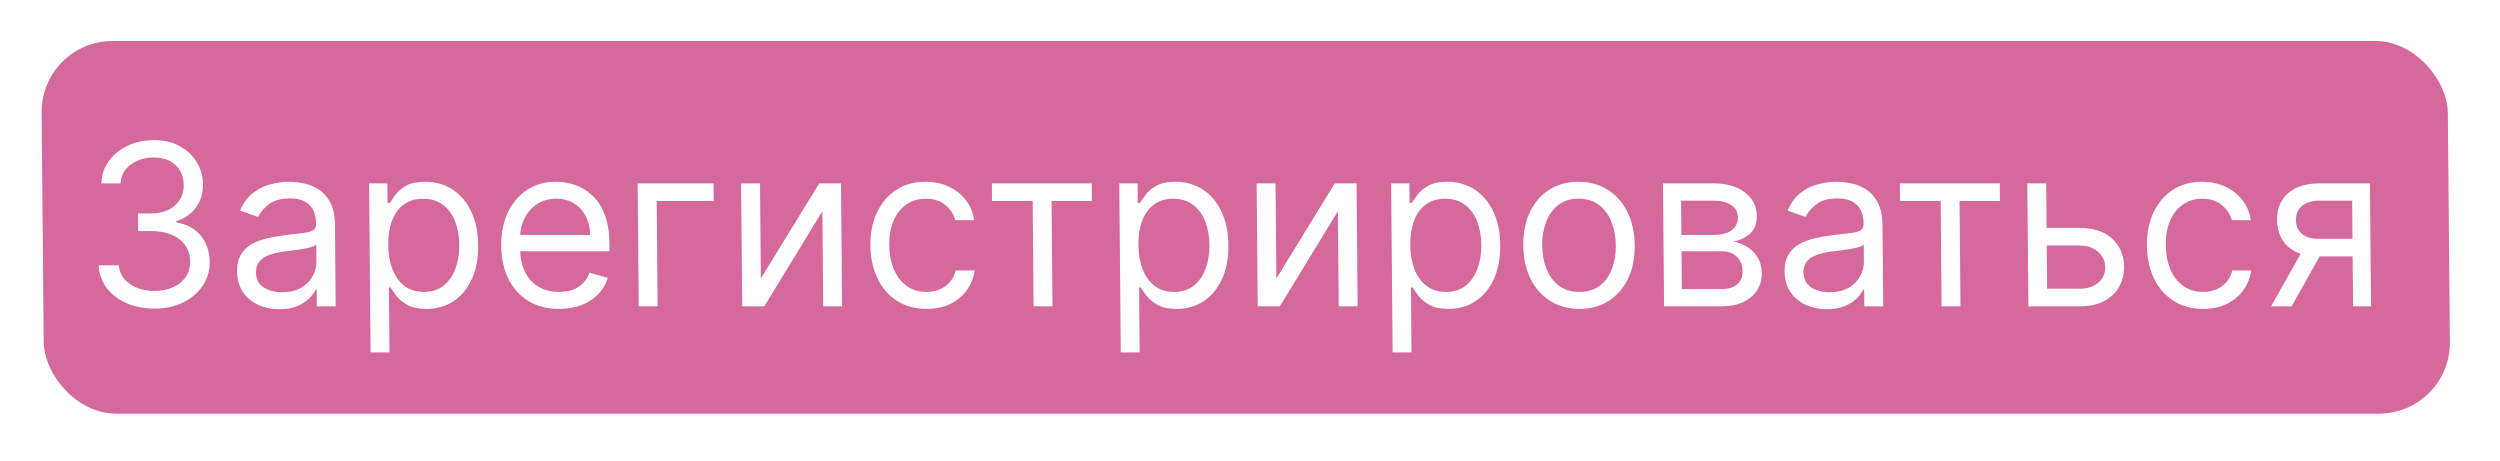
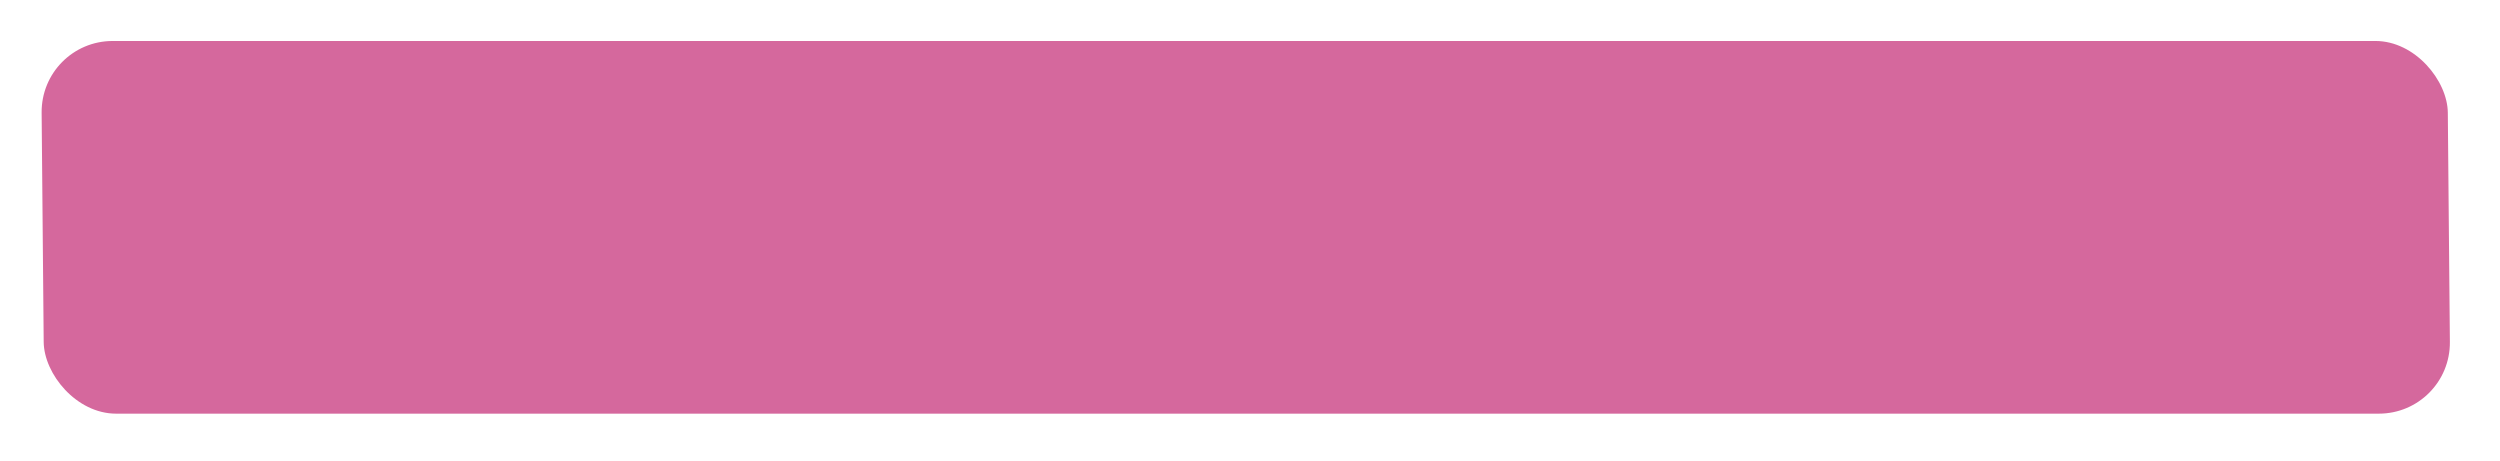
<svg xmlns="http://www.w3.org/2000/svg" width="244" height="45" viewBox="0 0 244 45" fill="none">
  <g filter="url(#filter0_d_35_66)">
    <rect width="234.844" height="36.372" rx="7" transform="matrix(1 0 0.009 1 4 4)" fill="#D5689D" />
  </g>
-   <path d="M15.101 30.116C14.07 30.116 13.149 29.939 12.339 29.585C11.534 29.23 10.892 28.738 10.412 28.108C9.938 27.473 9.676 26.736 9.627 25.897H11.596C11.642 26.413 11.823 26.858 12.139 27.233C12.455 27.603 12.866 27.889 13.373 28.093C13.88 28.296 14.441 28.397 15.055 28.397C15.743 28.397 16.351 28.277 16.88 28.038C17.41 27.798 17.823 27.465 18.122 27.038C18.42 26.611 18.567 26.116 18.562 25.553C18.557 24.965 18.406 24.447 18.111 23.999C17.815 23.546 17.385 23.192 16.82 22.936C16.256 22.681 15.567 22.554 14.754 22.554H13.473L13.458 20.835H14.739C15.375 20.835 15.931 20.72 16.408 20.491C16.891 20.262 17.265 19.939 17.533 19.523C17.805 19.106 17.939 18.616 17.934 18.054C17.929 17.512 17.805 17.041 17.562 16.64C17.319 16.239 16.978 15.926 16.538 15.702C16.104 15.478 15.593 15.366 15.004 15.366C14.452 15.366 13.932 15.468 13.444 15.671C12.962 15.869 12.569 16.158 12.264 16.538C11.96 16.913 11.798 17.366 11.776 17.898H9.901C9.925 17.059 10.171 16.325 10.64 15.694C11.108 15.059 11.724 14.564 12.486 14.21C13.254 13.856 14.099 13.679 15.021 13.679C16.011 13.679 16.861 13.88 17.573 14.28C18.285 14.676 18.834 15.2 19.22 15.851C19.605 16.502 19.802 17.205 19.808 17.96C19.816 18.861 19.586 19.629 19.117 20.265C18.654 20.9 18.02 21.34 17.215 21.585L17.216 21.71C18.228 21.877 19.02 22.306 19.594 22.999C20.168 23.686 20.459 24.538 20.468 25.553C20.476 26.423 20.245 27.204 19.777 27.897C19.315 28.585 18.679 29.126 17.87 29.522C17.061 29.918 16.138 30.116 15.101 30.116ZM27.266 30.178C26.506 30.178 25.814 30.035 25.192 29.749C24.57 29.457 24.074 29.038 23.705 28.491C23.335 27.939 23.147 27.272 23.14 26.491C23.134 25.803 23.265 25.246 23.532 24.819C23.799 24.387 24.158 24.048 24.609 23.804C25.06 23.559 25.558 23.377 26.104 23.257C26.655 23.132 27.209 23.033 27.766 22.96C28.494 22.866 29.085 22.796 29.537 22.749C29.995 22.697 30.328 22.611 30.535 22.491C30.748 22.371 30.853 22.163 30.85 21.866L30.849 21.804C30.843 21.033 30.627 20.434 30.201 20.007C29.781 19.58 29.146 19.366 28.297 19.366C27.417 19.366 26.728 19.559 26.232 19.944C25.735 20.33 25.387 20.741 25.188 21.179L23.432 20.554C23.738 19.825 24.15 19.257 24.668 18.851C25.19 18.439 25.76 18.153 26.379 17.991C27.002 17.825 27.616 17.741 28.22 17.741C28.606 17.741 29.049 17.788 29.55 17.882C30.056 17.971 30.544 18.155 31.015 18.437C31.492 18.718 31.889 19.142 32.206 19.71C32.524 20.278 32.687 21.038 32.695 21.991L32.764 29.897H30.92L30.906 28.272H30.812C30.689 28.533 30.483 28.811 30.194 29.108C29.905 29.405 29.519 29.657 29.037 29.866C28.554 30.074 27.964 30.178 27.266 30.178ZM27.533 28.522C28.262 28.522 28.875 28.379 29.373 28.093C29.876 27.806 30.253 27.436 30.504 26.983C30.76 26.53 30.887 26.053 30.882 25.553L30.867 23.866C30.79 23.96 30.619 24.046 30.354 24.124C30.094 24.197 29.793 24.262 29.45 24.319C29.111 24.371 28.781 24.418 28.459 24.46C28.141 24.496 27.884 24.527 27.686 24.553C27.207 24.616 26.76 24.718 26.345 24.858C25.934 24.994 25.603 25.199 25.35 25.475C25.102 25.746 24.981 26.116 24.985 26.585C24.99 27.225 25.232 27.71 25.708 28.038C26.19 28.361 26.799 28.522 27.533 28.522ZM36.168 34.397L36.024 17.898H37.806L37.822 19.804H38.041C38.175 19.595 38.36 19.33 38.597 19.007C38.839 18.679 39.185 18.387 39.636 18.132C40.092 17.872 40.711 17.741 41.492 17.741C42.502 17.741 43.395 17.994 44.17 18.499C44.946 19.004 45.553 19.72 45.994 20.647C46.434 21.575 46.66 22.668 46.671 23.929C46.682 25.199 46.475 26.301 46.051 27.233C45.627 28.16 45.034 28.879 44.273 29.389C43.512 29.895 42.631 30.147 41.631 30.147C40.86 30.147 40.242 30.02 39.776 29.764C39.31 29.504 38.951 29.21 38.698 28.881C38.445 28.548 38.25 28.272 38.113 28.053H37.957L38.012 34.397H36.168ZM37.889 23.897C37.897 24.803 38.037 25.603 38.309 26.296C38.58 26.983 38.973 27.522 39.487 27.913C40 28.298 40.627 28.491 41.367 28.491C42.138 28.491 42.779 28.288 43.291 27.881C43.808 27.47 44.194 26.918 44.449 26.225C44.708 25.527 44.834 24.751 44.827 23.897C44.819 23.054 44.682 22.293 44.416 21.616C44.155 20.934 43.762 20.395 43.238 19.999C42.719 19.598 42.069 19.398 41.288 19.398C40.538 19.398 39.909 19.588 39.402 19.968C38.895 20.343 38.514 20.869 38.259 21.546C38.005 22.218 37.881 23.002 37.889 23.897ZM54.569 30.147C53.412 30.147 52.413 29.892 51.57 29.381C50.732 28.866 50.082 28.147 49.621 27.225C49.165 26.298 48.932 25.22 48.921 23.991C48.91 22.762 49.125 21.679 49.565 20.741C50.01 19.799 50.633 19.064 51.436 18.538C52.244 18.007 53.19 17.741 54.273 17.741C54.898 17.741 55.516 17.846 56.127 18.054C56.739 18.262 57.296 18.601 57.8 19.069C58.304 19.533 58.708 20.148 59.012 20.913C59.315 21.679 59.472 22.621 59.482 23.741L59.488 24.522H50.238L50.224 22.929H57.599C57.594 22.252 57.453 21.647 57.178 21.116C56.907 20.585 56.523 20.166 56.026 19.858C55.534 19.551 54.954 19.398 54.288 19.398C53.553 19.398 52.919 19.58 52.386 19.944C51.858 20.304 51.453 20.772 51.172 21.351C50.89 21.929 50.752 22.548 50.758 23.21L50.767 24.272C50.775 25.178 50.938 25.947 51.256 26.577C51.579 27.202 52.024 27.678 52.589 28.006C53.154 28.329 53.809 28.491 54.554 28.491C55.038 28.491 55.475 28.423 55.865 28.288C56.26 28.147 56.599 27.939 56.883 27.663C57.167 27.382 57.385 27.033 57.538 26.616L59.323 27.116C59.141 27.72 58.831 28.251 58.392 28.71C57.953 29.163 57.41 29.517 56.761 29.772C56.112 30.022 55.381 30.147 54.569 30.147ZM69.642 17.898L69.657 19.616H64.094L64.184 29.897H62.34L62.235 17.898H69.642ZM74.258 27.178L79.958 17.898H82.083L82.188 29.897H80.344L80.263 20.616L74.594 29.897H72.438L72.333 17.898H74.177L74.258 27.178ZM90.442 30.147C89.317 30.147 88.346 29.881 87.528 29.35C86.711 28.819 86.08 28.087 85.634 27.155C85.189 26.223 84.961 25.158 84.95 23.96C84.94 22.741 85.154 21.666 85.594 20.733C86.039 19.796 86.663 19.064 87.466 18.538C88.273 18.007 89.219 17.741 90.302 17.741C91.146 17.741 91.908 17.898 92.588 18.21C93.267 18.523 93.826 18.96 94.263 19.523C94.7 20.085 94.974 20.741 95.085 21.491H93.241C93.096 20.944 92.779 20.46 92.291 20.038C91.808 19.611 91.16 19.398 90.348 19.398C89.629 19.398 89.001 19.585 88.462 19.96C87.929 20.33 87.514 20.853 87.218 21.53C86.927 22.202 86.786 22.991 86.793 23.897C86.802 24.824 86.954 25.632 87.252 26.319C87.555 27.007 87.976 27.54 88.516 27.921C89.061 28.301 89.698 28.491 90.427 28.491C90.906 28.491 91.341 28.408 91.73 28.241C92.119 28.074 92.448 27.835 92.716 27.522C92.984 27.21 93.173 26.835 93.284 26.397H95.128C95.03 27.105 94.778 27.744 94.371 28.311C93.97 28.874 93.434 29.322 92.766 29.655C92.102 29.983 91.327 30.147 90.442 30.147ZM96.819 19.616L96.804 17.898H106.554L106.569 19.616H102.631L102.721 29.897H100.877L100.787 19.616H96.819ZM109.387 34.397L109.243 17.898H111.024L111.041 19.804H111.26C111.393 19.595 111.579 19.33 111.815 19.007C112.057 18.679 112.404 18.387 112.855 18.132C113.311 17.872 113.929 17.741 114.711 17.741C115.721 17.741 116.614 17.994 117.389 18.499C118.164 19.004 118.772 19.72 119.212 20.647C119.653 21.575 119.878 22.668 119.889 23.929C119.901 25.199 119.694 26.301 119.27 27.233C118.846 28.16 118.253 28.879 117.492 29.389C116.73 29.895 115.85 30.147 114.85 30.147C114.079 30.147 113.461 30.02 112.995 29.764C112.529 29.504 112.17 29.21 111.917 28.881C111.664 28.548 111.469 28.272 111.332 28.053H111.175L111.231 34.397H109.387ZM111.108 23.897C111.116 24.803 111.256 25.603 111.527 26.296C111.799 26.983 112.192 27.522 112.705 27.913C113.219 28.298 113.846 28.491 114.585 28.491C115.356 28.491 115.998 28.288 116.51 27.881C117.027 27.47 117.413 26.918 117.667 26.225C117.927 25.527 118.053 24.751 118.045 23.897C118.038 23.054 117.901 22.293 117.635 21.616C117.374 20.934 116.981 20.395 116.457 19.999C115.938 19.598 115.287 19.398 114.506 19.398C113.756 19.398 113.128 19.588 112.621 19.968C112.113 20.343 111.733 20.869 111.478 21.546C111.223 22.218 111.1 23.002 111.108 23.897ZM124.574 27.178L130.274 17.898H132.399L132.504 29.897H130.66L130.579 20.616L124.91 29.897H122.754L122.649 17.898H124.493L124.574 27.178ZM135.92 34.397L135.776 17.898H137.558L137.574 19.804H137.793C137.927 19.595 138.112 19.33 138.349 19.007C138.59 18.679 138.937 18.387 139.388 18.132C139.844 17.872 140.463 17.741 141.244 17.741C142.254 17.741 143.147 17.994 143.922 18.499C144.697 19.004 145.305 19.72 145.746 20.647C146.186 21.575 146.412 22.668 146.423 23.929C146.434 25.199 146.227 26.301 145.803 27.233C145.379 28.16 144.786 28.879 144.025 29.389C143.264 29.895 142.383 30.147 141.383 30.147C140.612 30.147 139.994 30.02 139.528 29.764C139.062 29.504 138.703 29.21 138.45 28.881C138.197 28.548 138.002 28.272 137.865 28.053H137.709L137.764 34.397H135.92ZM137.641 23.897C137.649 24.803 137.789 25.603 138.06 26.296C138.332 26.983 138.725 27.522 139.239 27.913C139.752 28.298 140.379 28.491 141.119 28.491C141.889 28.491 142.531 28.288 143.043 27.881C143.56 27.47 143.946 26.918 144.2 26.225C144.46 25.527 144.586 24.751 144.579 23.897C144.571 23.054 144.434 22.293 144.168 21.616C143.907 20.934 143.514 20.395 142.99 19.999C142.471 19.598 141.821 19.398 141.039 19.398C140.289 19.398 139.661 19.588 139.154 19.968C138.647 20.343 138.266 20.869 138.011 21.546C137.757 22.218 137.633 23.002 137.641 23.897ZM154.164 30.147C153.081 30.147 152.128 29.889 151.306 29.374C150.489 28.858 149.847 28.137 149.381 27.21C148.92 26.283 148.684 25.199 148.673 23.96C148.662 22.71 148.879 21.619 149.324 20.686C149.774 19.754 150.403 19.03 151.211 18.515C152.025 17.999 152.973 17.741 154.056 17.741C155.14 17.741 156.09 17.999 156.907 18.515C157.729 19.03 158.371 19.754 158.832 20.686C159.298 21.619 159.537 22.71 159.548 23.96C159.559 25.199 159.339 26.283 158.889 27.21C158.444 28.137 157.815 28.858 157.001 29.374C156.193 29.889 155.248 30.147 154.164 30.147ZM154.15 28.491C154.973 28.491 155.648 28.28 156.176 27.858C156.703 27.436 157.092 26.882 157.341 26.194C157.59 25.507 157.711 24.762 157.704 23.96C157.697 23.158 157.563 22.41 157.302 21.718C157.041 21.025 156.642 20.465 156.108 20.038C155.573 19.611 154.894 19.398 154.071 19.398C153.248 19.398 152.573 19.611 152.045 20.038C151.517 20.465 151.129 21.025 150.88 21.718C150.631 22.41 150.51 23.158 150.517 23.96C150.524 24.762 150.658 25.507 150.919 26.194C151.18 26.882 151.578 27.436 152.113 27.858C152.648 28.28 153.327 28.491 154.15 28.491ZM162.414 29.897L162.31 17.898H167.216C168.507 17.898 169.536 18.189 170.302 18.773C171.067 19.356 171.454 20.127 171.462 21.085C171.469 21.814 171.257 22.379 170.829 22.78C170.4 23.176 169.847 23.444 169.172 23.585C169.615 23.647 170.046 23.804 170.465 24.054C170.889 24.303 171.241 24.647 171.521 25.085C171.8 25.517 171.943 26.048 171.949 26.678C171.954 27.293 171.802 27.843 171.494 28.327C171.186 28.811 170.741 29.194 170.16 29.475C169.58 29.756 168.883 29.897 168.07 29.897H162.414ZM164.149 28.21H168.056C168.691 28.21 169.187 28.059 169.544 27.756C169.901 27.454 170.077 27.043 170.072 26.522C170.067 25.902 169.883 25.416 169.52 25.061C169.158 24.702 168.659 24.522 168.024 24.522H164.117L164.149 28.21ZM164.103 22.929H167.26C167.754 22.929 168.178 22.861 168.531 22.726C168.884 22.585 169.153 22.387 169.339 22.132C169.529 21.871 169.623 21.564 169.62 21.21C169.615 20.705 169.401 20.309 168.977 20.023C168.552 19.731 167.97 19.585 167.231 19.585H164.074L164.103 22.929ZM178.301 30.178C177.541 30.178 176.85 30.035 176.227 29.749C175.605 29.457 175.109 29.038 174.74 28.491C174.37 27.939 174.182 27.272 174.175 26.491C174.169 25.803 174.3 25.246 174.567 24.819C174.834 24.387 175.193 24.048 175.644 23.804C176.095 23.559 176.594 23.377 177.139 23.257C177.69 23.132 178.244 23.033 178.801 22.96C179.529 22.866 180.12 22.796 180.573 22.749C181.03 22.697 181.363 22.611 181.57 22.491C181.783 22.371 181.888 22.163 181.885 21.866L181.885 21.804C181.878 21.033 181.662 20.434 181.236 20.007C180.816 19.58 180.181 19.366 179.332 19.366C178.452 19.366 177.763 19.559 177.267 19.944C176.77 20.33 176.422 20.741 176.223 21.179L174.467 20.554C174.774 19.825 175.185 19.257 175.703 18.851C176.225 18.439 176.796 18.153 177.414 17.991C178.037 17.825 178.651 17.741 179.255 17.741C179.641 17.741 180.084 17.788 180.585 17.882C181.091 17.971 181.579 18.155 182.051 18.437C182.527 18.718 182.924 19.142 183.241 19.71C183.559 20.278 183.722 21.038 183.73 21.991L183.799 29.897H181.955L181.941 28.272H181.847C181.724 28.533 181.519 28.811 181.229 29.108C180.94 29.405 180.555 29.657 180.072 29.866C179.589 30.074 178.999 30.178 178.301 30.178ZM178.568 28.522C179.297 28.522 179.911 28.379 180.408 28.093C180.911 27.806 181.288 27.436 181.539 26.983C181.796 26.53 181.922 26.053 181.917 25.553L181.903 23.866C181.825 23.96 181.654 24.046 181.389 24.124C181.129 24.197 180.828 24.262 180.485 24.319C180.147 24.371 179.816 24.418 179.494 24.46C179.176 24.496 178.919 24.527 178.721 24.553C178.242 24.616 177.795 24.718 177.38 24.858C176.97 24.994 176.638 25.199 176.385 25.475C176.138 25.746 176.016 26.116 176.02 26.585C176.026 27.225 176.267 27.71 176.744 28.038C177.226 28.361 177.834 28.522 178.568 28.522ZM185.442 19.616L185.427 17.898H195.177L195.192 19.616H191.254L191.344 29.897H189.5L189.41 19.616H185.442ZM199.498 22.241H202.935C204.342 22.241 205.42 22.598 206.171 23.311C206.922 24.025 207.302 24.928 207.312 26.022C207.318 26.741 207.157 27.395 206.829 27.983C206.501 28.566 206.015 29.032 205.372 29.381C204.73 29.725 203.939 29.897 203.002 29.897H197.971L197.866 17.898H199.71L199.799 28.178H202.987C203.716 28.178 204.313 27.986 204.779 27.6C205.244 27.215 205.474 26.72 205.469 26.116C205.463 25.481 205.225 24.962 204.752 24.561C204.28 24.16 203.679 23.96 202.95 23.96H199.513L199.498 22.241ZM215.03 30.147C213.905 30.147 212.933 29.881 212.116 29.35C211.299 28.819 210.668 28.087 210.222 27.155C209.777 26.223 209.549 25.158 209.538 23.96C209.528 22.741 209.742 21.666 210.182 20.733C210.627 19.796 211.251 19.064 212.053 18.538C212.861 18.007 213.807 17.741 214.89 17.741C215.734 17.741 216.496 17.898 217.176 18.21C217.855 18.523 218.414 18.96 218.851 19.523C219.288 20.085 219.562 20.741 219.673 21.491H217.829C217.684 20.944 217.367 20.46 216.879 20.038C216.396 19.611 215.748 19.398 214.936 19.398C214.217 19.398 213.589 19.585 213.05 19.96C212.517 20.33 212.102 20.853 211.806 21.53C211.515 22.202 211.373 22.991 211.381 23.897C211.389 24.824 211.542 25.632 211.84 26.319C212.143 27.007 212.564 27.54 213.104 27.921C213.649 28.301 214.286 28.491 215.015 28.491C215.494 28.491 215.928 28.408 216.318 28.241C216.707 28.074 217.035 27.835 217.304 27.522C217.572 27.21 217.761 26.835 217.872 26.397H219.716C219.618 27.105 219.365 27.744 218.959 28.311C218.557 28.874 218.022 29.322 217.353 29.655C216.69 29.983 215.915 30.147 215.03 30.147ZM229.66 29.897L229.57 19.585H226.383C225.664 19.585 225.1 19.752 224.692 20.085C224.283 20.418 224.082 20.877 224.087 21.46C224.092 22.033 224.28 22.483 224.653 22.811C225.031 23.14 225.545 23.304 226.196 23.304H230.071L230.086 25.022H226.211C225.399 25.022 224.697 24.879 224.106 24.593C223.515 24.306 223.058 23.897 222.736 23.366C222.414 22.83 222.249 22.194 222.243 21.46C222.236 20.72 222.398 20.085 222.726 19.554C223.055 19.023 223.528 18.614 224.145 18.327C224.768 18.041 225.509 17.898 226.368 17.898H231.306L231.41 29.897H229.66ZM221.66 29.897L225.014 23.929H227.014L223.66 29.897H221.66Z" fill="white" />
  <defs>
    <filter id="filter0_d_35_66" x="0.061" y="0" width="243.039" height="44.371" filterUnits="userSpaceOnUse" color-interpolation-filters="sRGB">
      <feFlood flood-opacity="0" result="BackgroundImageFix" />
      <feColorMatrix in="SourceAlpha" type="matrix" values="0 0 0 0 0 0 0 0 0 0 0 0 0 0 0 0 0 0 127 0" result="hardAlpha" />
      <feOffset />
      <feGaussianBlur stdDeviation="2" />
      <feComposite in2="hardAlpha" operator="out" />
      <feColorMatrix type="matrix" values="0 0 0 0 0 0 0 0 0 0 0 0 0 0 0 0 0 0 0.25 0" />
      <feBlend mode="normal" in2="BackgroundImageFix" result="effect1_dropShadow_35_66" />
      <feBlend mode="normal" in="SourceGraphic" in2="effect1_dropShadow_35_66" result="shape" />
    </filter>
  </defs>
</svg>